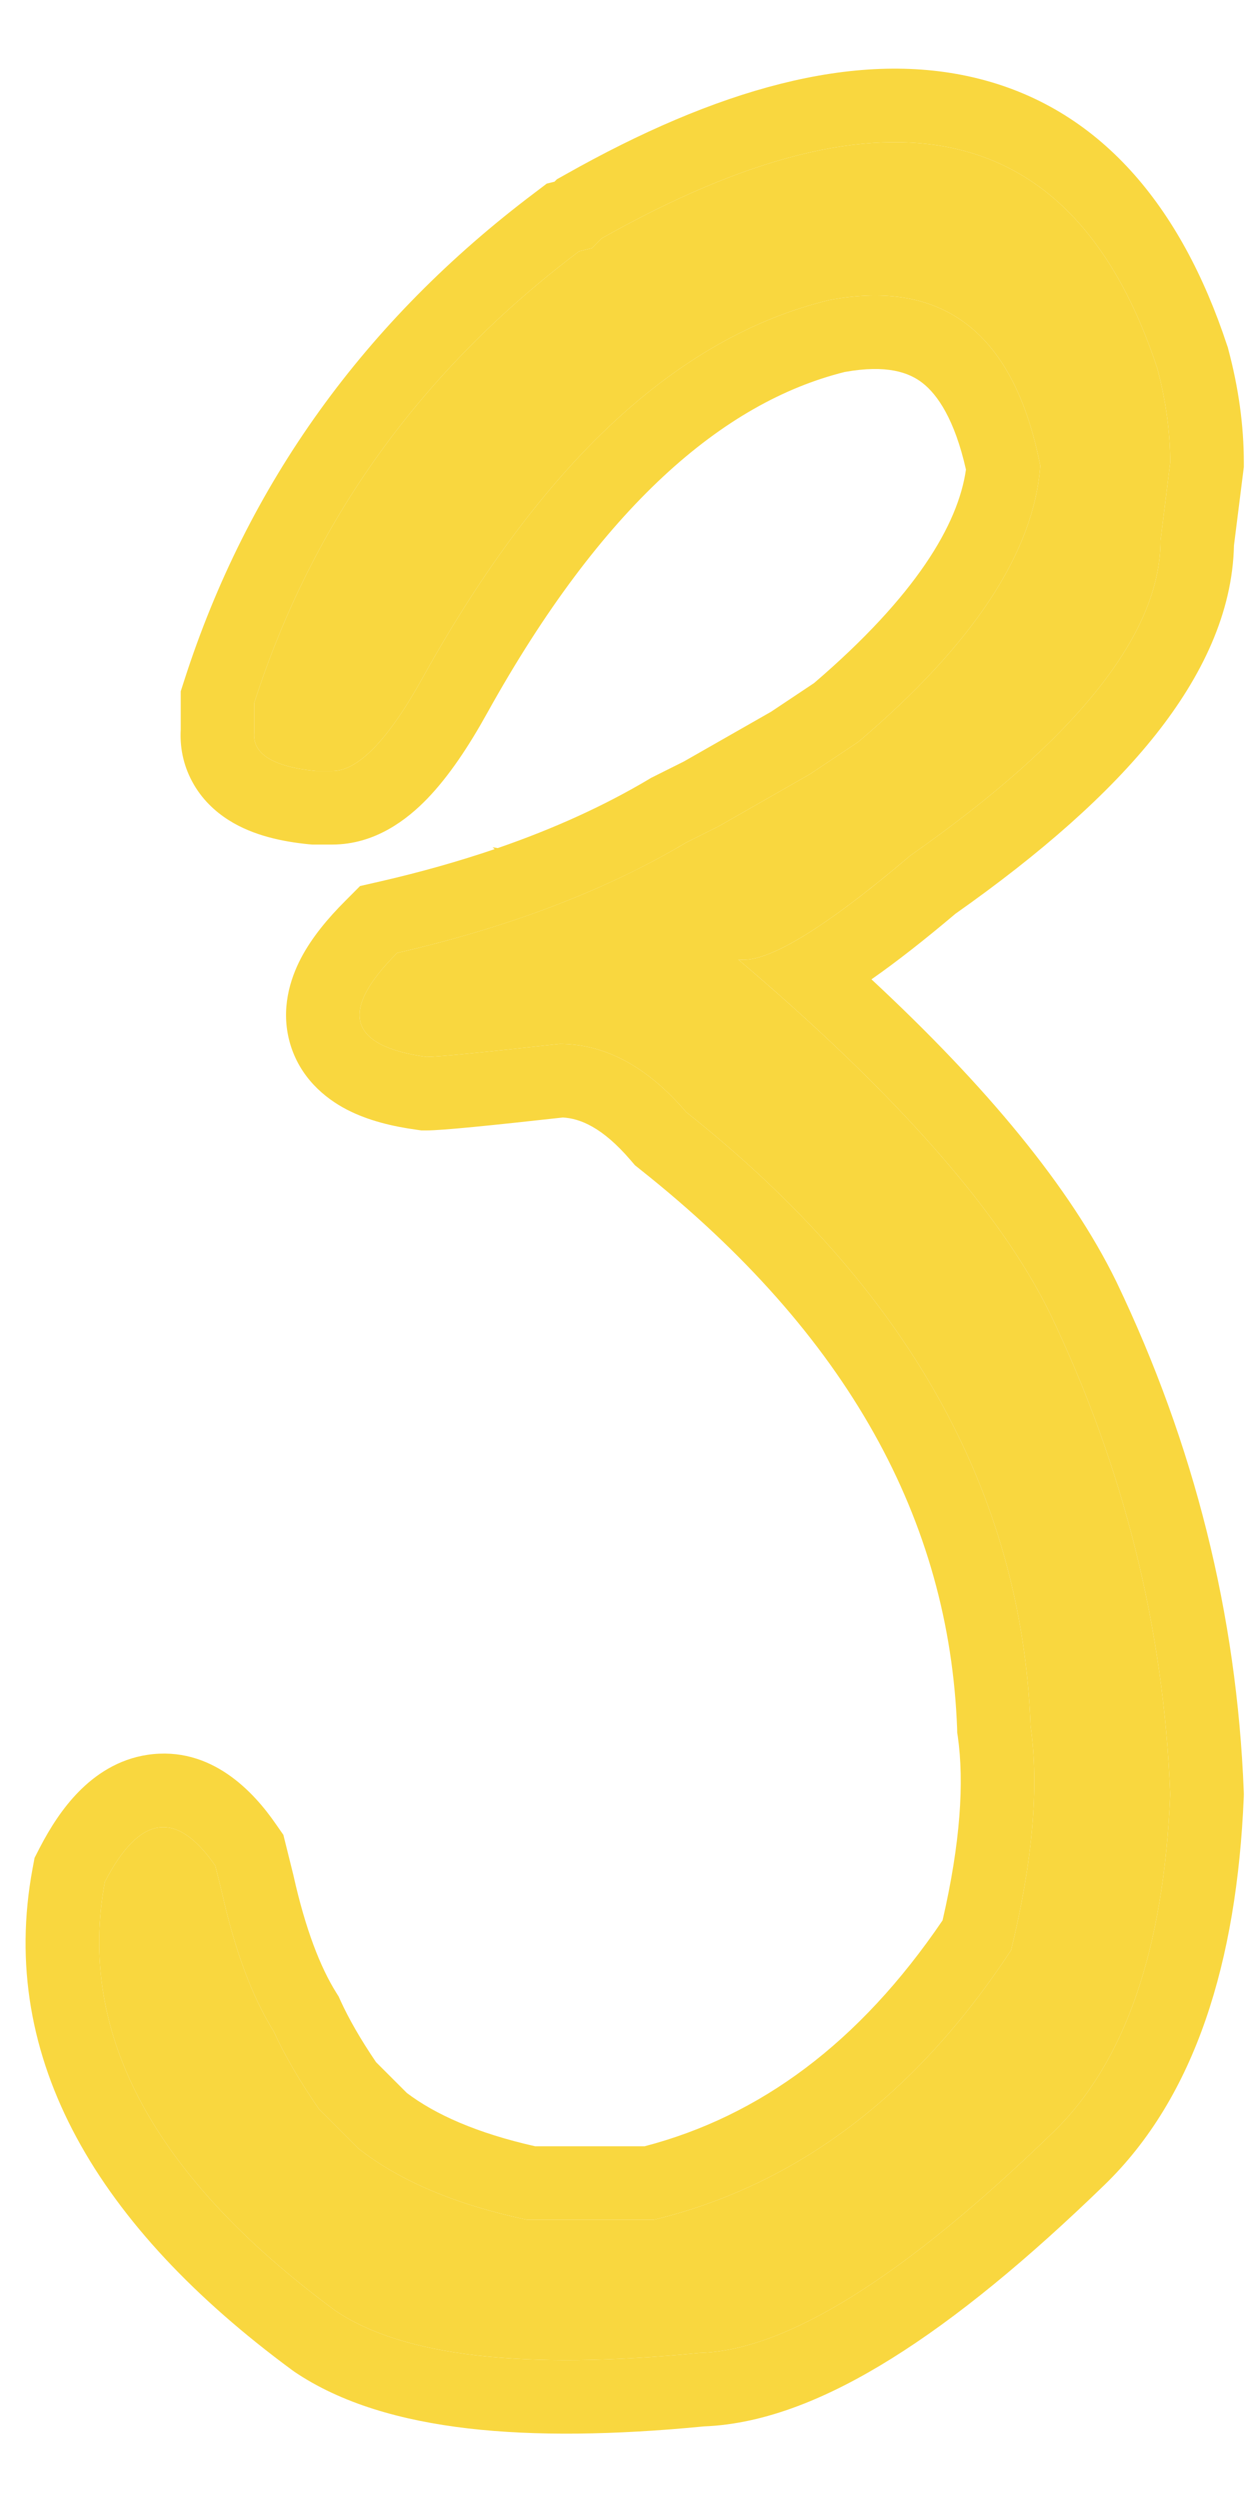
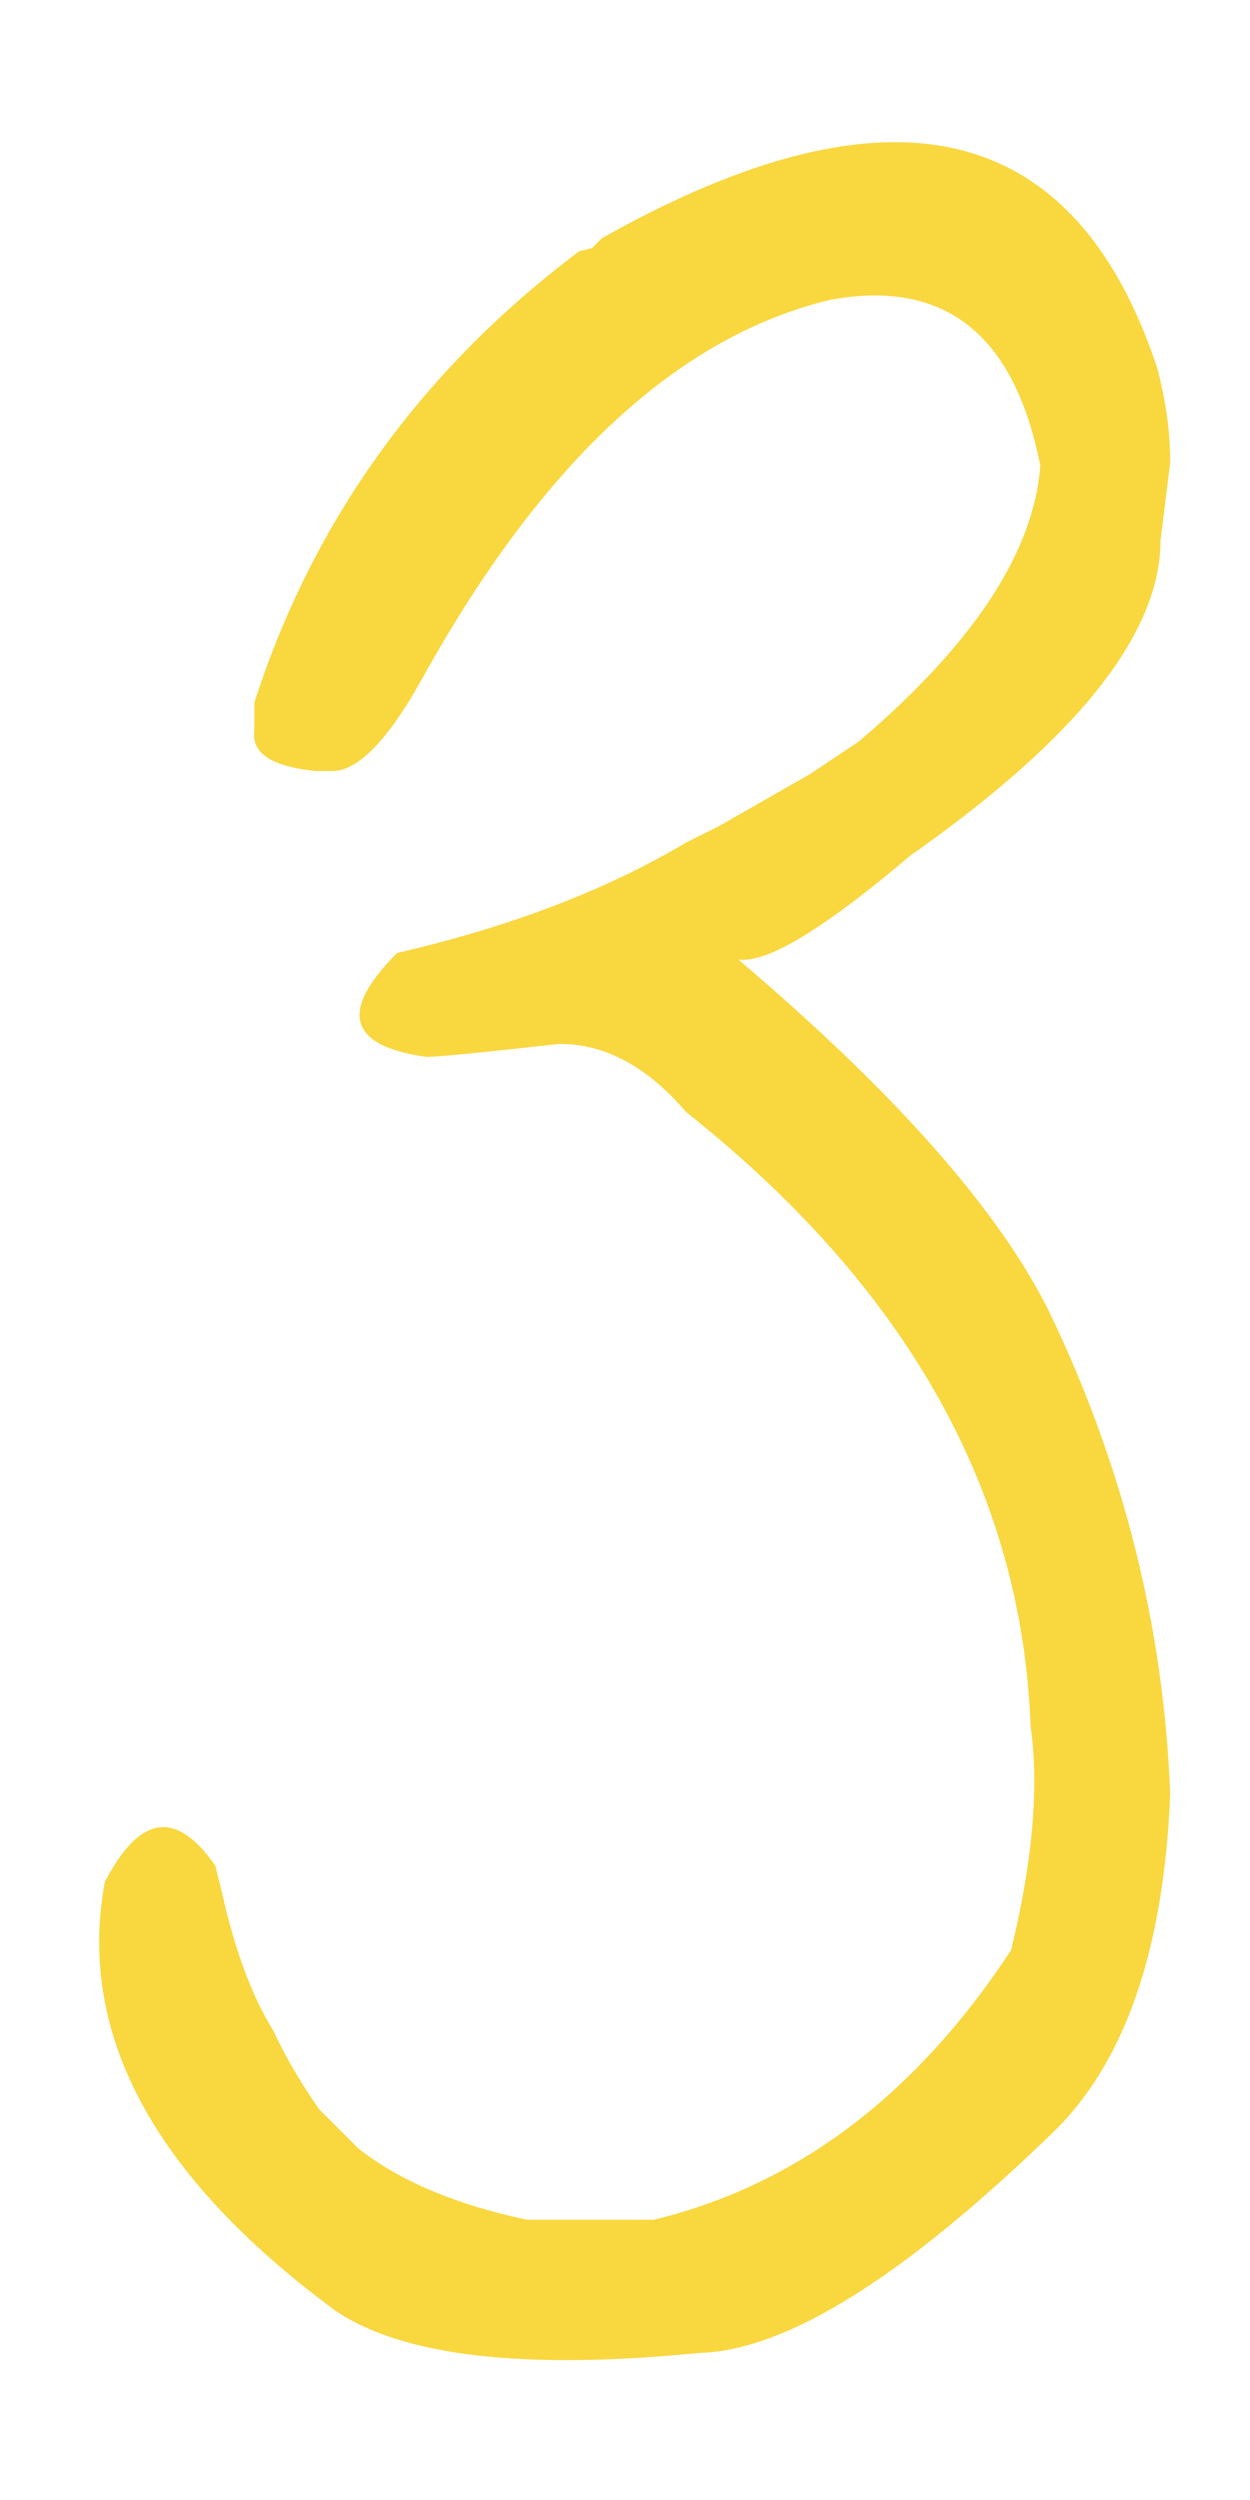
<svg xmlns="http://www.w3.org/2000/svg" width="17" height="34" viewBox="0 0 17 34" fill="none">
  <path d="M8.184 3.241C12.101 1.033 14.62 1.622 15.739 5.008C15.856 5.45 15.915 5.877 15.915 6.29L15.783 7.35C15.783 8.616 14.649 10.044 12.381 11.635C11.203 12.636 10.423 13.107 10.04 13.049C12.19 14.874 13.603 16.48 14.281 17.864C15.282 19.955 15.827 22.134 15.915 24.402C15.827 26.522 15.297 28.053 14.325 28.996C12.293 30.969 10.688 31.97 9.51 32C7.124 32.236 5.475 32.044 4.562 31.426C2.088 29.6 1.043 27.656 1.426 25.594C1.897 24.681 2.397 24.608 2.928 25.373L3.016 25.727C3.193 26.522 3.428 27.155 3.723 27.627C3.87 27.95 4.076 28.304 4.341 28.687L4.871 29.217C5.431 29.659 6.197 29.983 7.168 30.189H8.891C10.835 29.718 12.455 28.495 13.751 26.522C14.045 25.315 14.133 24.299 14.016 23.474C13.898 20.293 12.337 17.51 9.333 15.125C8.803 14.506 8.229 14.197 7.61 14.197C6.55 14.315 5.946 14.374 5.799 14.374C4.739 14.226 4.606 13.755 5.401 12.96C6.933 12.607 8.243 12.106 9.333 11.458L9.775 11.237L11.012 10.53L11.674 10.089C13.235 8.763 14.06 7.512 14.148 6.334C13.795 4.537 12.838 3.786 11.277 4.081C9.215 4.581 7.375 6.29 5.755 9.205C5.284 10.059 4.871 10.486 4.518 10.486H4.297C3.708 10.427 3.428 10.251 3.458 9.956V9.559C4.253 7.085 5.725 5.038 7.875 3.418L8.052 3.374L8.184 3.241Z" fill="#F9D73F" />
-   <path fill-rule="evenodd" clip-rule="evenodd" d="M7.574 2.438L7.694 2.371C9.722 1.226 11.61 0.672 13.239 1.053C14.959 1.455 16.066 2.81 16.688 4.695L16.698 4.723L16.705 4.751C16.843 5.268 16.916 5.782 16.916 6.29V6.352L16.782 7.418C16.762 8.333 16.347 9.197 15.716 9.993C15.074 10.802 14.152 11.611 12.994 12.427C12.579 12.778 12.197 13.078 11.852 13.319C13.423 14.78 14.555 16.149 15.179 17.424L15.183 17.432C16.242 19.643 16.821 21.956 16.915 24.363L16.916 24.403L16.915 24.444C16.821 26.68 16.258 28.515 15.022 29.714C13.977 30.728 13.011 31.524 12.127 32.075C11.269 32.611 10.407 32.967 9.575 32.999C8.353 33.118 7.279 33.132 6.369 33.027C5.458 32.921 4.641 32.687 4.001 32.254L3.985 32.242L3.968 32.23C1.349 30.297 -0.041 28.015 0.443 25.412L0.47 25.267L0.537 25.136C0.681 24.857 0.855 24.586 1.072 24.366C1.291 24.143 1.602 23.925 2.009 23.865C2.875 23.738 3.454 24.376 3.75 24.805L3.854 24.954L3.989 25.497L3.992 25.51C4.155 26.241 4.358 26.756 4.571 27.097L4.606 27.153L4.633 27.213C4.742 27.451 4.899 27.728 5.114 28.045L5.534 28.465C5.919 28.756 6.483 29.01 7.277 29.189H8.768C10.33 28.78 11.682 27.791 12.819 26.117C13.063 25.059 13.114 24.235 13.026 23.616L13.018 23.564L13.017 23.511C12.912 20.682 11.538 18.153 8.711 15.908L8.636 15.848L8.574 15.776C8.194 15.333 7.89 15.211 7.655 15.198C6.671 15.307 6.013 15.374 5.799 15.374H5.73L5.662 15.364C5.343 15.32 5.01 15.242 4.718 15.091C4.417 14.935 4.075 14.652 3.942 14.181C3.814 13.725 3.946 13.314 4.093 13.032C4.242 12.748 4.46 12.488 4.695 12.253L4.897 12.05L5.177 11.986C5.729 11.859 6.245 11.712 6.728 11.548L6.699 11.523L6.769 11.534C7.54 11.268 8.223 10.955 8.822 10.599L8.853 10.58L9.303 10.355L10.486 9.68L11.071 9.29C12.455 8.104 13.031 7.134 13.137 6.386C12.983 5.704 12.75 5.368 12.548 5.21C12.364 5.065 12.06 4.956 11.488 5.059C9.828 5.473 8.182 6.897 6.63 9.69C6.375 10.151 6.105 10.557 5.812 10.861C5.539 11.144 5.102 11.486 4.518 11.486H4.247L4.198 11.482C3.852 11.447 3.449 11.368 3.112 11.155C2.93 11.04 2.741 10.87 2.611 10.624C2.488 10.394 2.445 10.15 2.458 9.921V9.402L2.506 9.253C3.367 6.575 4.965 4.359 7.274 2.62L7.436 2.497L7.541 2.471L7.574 2.438ZM8.052 3.374L7.875 3.418C5.725 5.038 4.253 7.085 3.458 9.559V9.956C3.428 10.251 3.708 10.427 4.297 10.486H4.518C4.871 10.486 5.284 10.059 5.755 9.205C7.375 6.29 9.215 4.581 11.277 4.081C12.838 3.786 13.795 4.537 14.148 6.334C14.06 7.512 13.235 8.763 11.674 10.089L11.012 10.53L9.775 11.237L9.333 11.458C9.118 11.586 8.894 11.709 8.662 11.825C8.327 11.993 7.975 12.148 7.605 12.292C6.93 12.555 6.195 12.777 5.401 12.96C4.606 13.755 4.739 14.226 5.799 14.374C5.946 14.374 6.55 14.315 7.61 14.197C8.229 14.197 8.803 14.506 9.333 15.125C12.337 17.51 13.898 20.293 14.016 23.474C14.133 24.299 14.045 25.315 13.751 26.522C12.455 28.495 10.835 29.718 8.891 30.189H7.168C6.197 29.983 5.431 29.659 4.871 29.217L4.341 28.687C4.076 28.304 3.87 27.95 3.723 27.627C3.428 27.155 3.193 26.522 3.016 25.727L2.928 25.373C2.397 24.608 1.897 24.681 1.426 25.594C1.043 27.656 2.088 29.6 4.562 31.426C5.475 32.044 7.124 32.236 9.51 32C10.688 31.97 12.293 30.969 14.325 28.996C15.297 28.053 15.827 26.522 15.915 24.402C15.827 22.134 15.282 19.955 14.281 17.864C13.704 16.686 12.595 15.348 10.951 13.849C10.664 13.587 10.36 13.32 10.04 13.049C10.259 13.082 10.608 12.943 11.086 12.63C11.445 12.396 11.877 12.064 12.381 11.635C14.649 10.044 15.783 8.616 15.783 7.35L15.915 6.29C15.915 5.877 15.856 5.45 15.739 5.008C14.62 1.622 12.101 1.033 8.184 3.241L8.052 3.374Z" fill="#F9D73F" />
</svg>